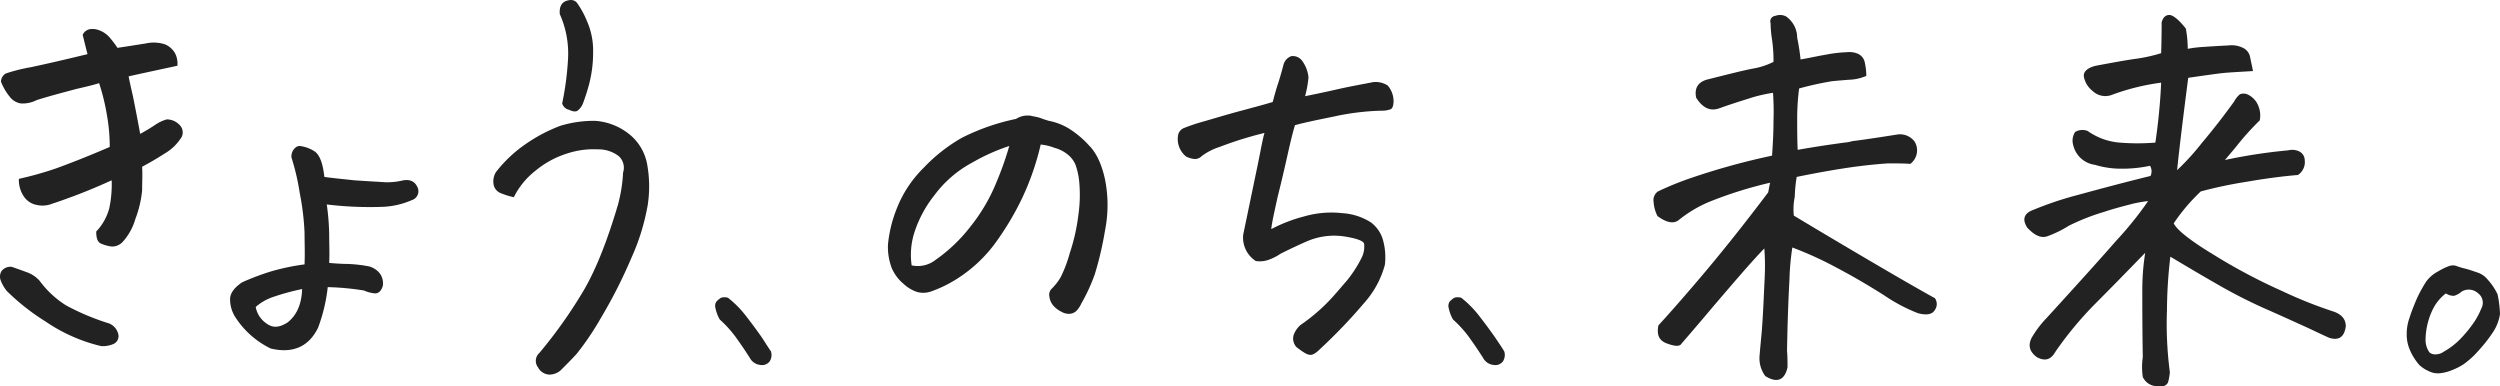
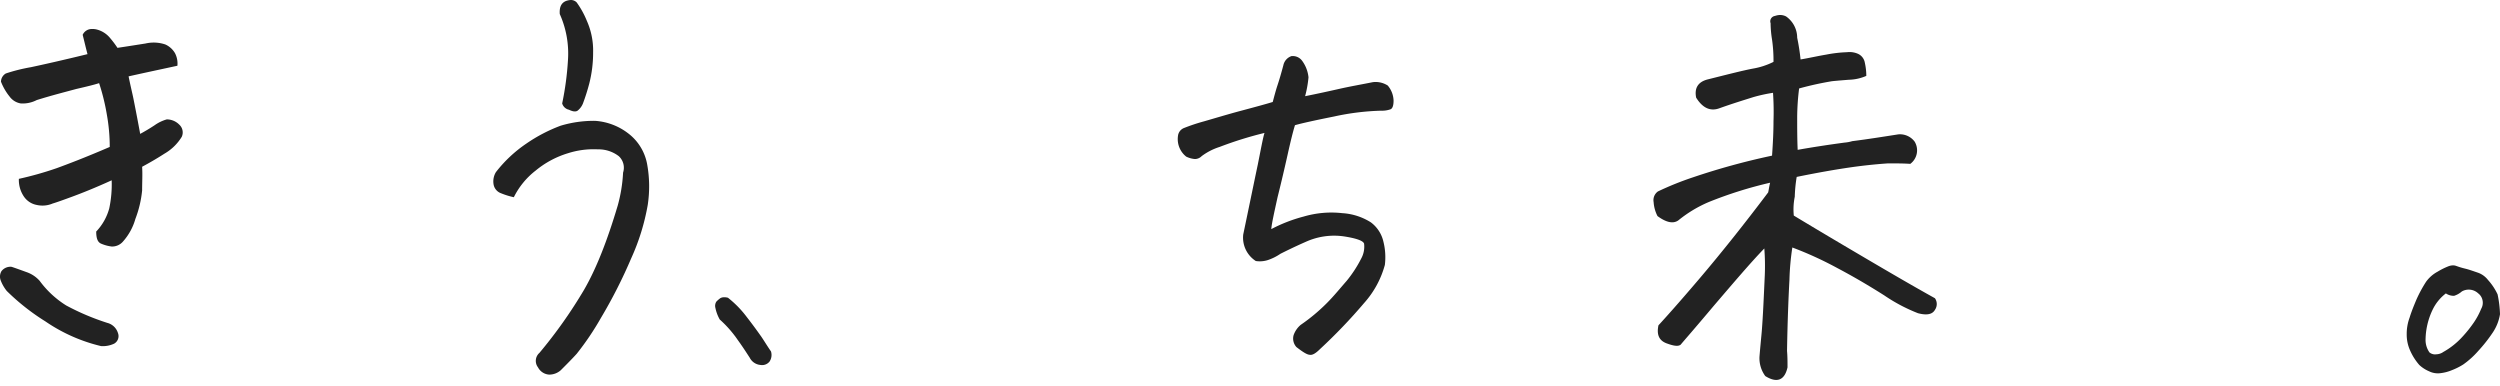
<svg xmlns="http://www.w3.org/2000/svg" width="517.204" height="79.934" viewBox="0 0 517.204 79.934">
  <g id="mv-title" transform="translate(-14.696 -11.5)">
    <g id="グループ_2203" data-name="グループ 2203">
      <path id="パス_1478" data-name="パス 1478" d="M35.6,83.1A34.437,34.437,0,0,1,24.1,78a46.058,46.058,0,0,1-8-6.3,7.977,7.977,0,0,1-1.3-2.3,2.2,2.2,0,0,1,.2-1.8,2.33,2.33,0,0,1,2.1-.9c.9.3,2,.7,3.1,1.1a6.428,6.428,0,0,1,2.7,1.8,19.854,19.854,0,0,0,5.5,5.1,49.994,49.994,0,0,0,8.5,3.6,3.111,3.111,0,0,1,2.2,2.1,1.78,1.78,0,0,1-.8,2.2A5.439,5.439,0,0,1,35.6,83.1Zm2.2-34.3c-3.5,1.6-6.3,2.7-8.2,3.4s-3.3,1.2-4,1.4a5.38,5.38,0,0,1-3.3.3,4.119,4.119,0,0,1-2.7-1.8,6.092,6.092,0,0,1-1-3.6,69.584,69.584,0,0,0,7.8-2.2c2.2-.8,5.9-2.2,11-4.4a37.934,37.934,0,0,0-.6-6.7,44.1,44.1,0,0,0-1.6-6.5c-.9.3-2.5.7-4.7,1.2-2.2.6-5,1.3-8.2,2.3a6.33,6.33,0,0,1-3.3.7,3.565,3.565,0,0,1-2.3-1.4,11.5,11.5,0,0,1-1.8-3.1,2.015,2.015,0,0,1,1-1.7,35.775,35.775,0,0,1,5.2-1.3c2.8-.6,6.8-1.5,11.7-2.7-.3-1.1-.6-2.4-1-4a2.057,2.057,0,0,1,1.9-1.2,3.4,3.4,0,0,1,1,.1,5.265,5.265,0,0,1,2.8,1.8,20.778,20.778,0,0,1,1.5,2c2-.3,3.9-.6,5.8-.9a7.517,7.517,0,0,1,4.1.2,4.378,4.378,0,0,1,2,1.8,4.678,4.678,0,0,1,.5,2.6c-3.7.8-7,1.5-10.1,2.2.4,2,.8,3.6,1,4.6s.7,3.5,1.4,7.3q1.65-.9,3-1.8a8.1,8.1,0,0,1,2.5-1.2,3.631,3.631,0,0,1,2.6,1.1,2.177,2.177,0,0,1,.5,2.5,10.084,10.084,0,0,1-3.6,3.5c-1.7,1.1-3.3,2-4.6,2.7.1,1.6,0,3.2,0,4.9a22.5,22.5,0,0,1-1.4,5.9,11.883,11.883,0,0,1-2.5,4.6,2.964,2.964,0,0,1-2.4,1.1,7.945,7.945,0,0,1-2.2-.6c-.7-.3-1-1.1-1-2.5a11.187,11.187,0,0,0,2.7-4.8A23.956,23.956,0,0,0,37.8,48.8Z" fill="#222" />
    </g>
    <g id="グループ_2204" data-name="グループ 2204">
-       <path id="パス_1479" data-name="パス 1479" d="M82.3,53.8a49.71,49.71,0,0,1,.5,6.3c0,1.9.1,3.8,0,5.8,1.3.1,2.5.2,3.7.2a29.19,29.19,0,0,1,4.5.5,4.235,4.235,0,0,1,2.3,1.5,3.488,3.488,0,0,1,.6,2.5c-.3,1.1-.9,1.6-1.6,1.6a7.135,7.135,0,0,1-2.3-.6,55.064,55.064,0,0,0-7.5-.7,34.558,34.558,0,0,1-2,8.4c-1.9,3.9-5.2,5.4-9.8,4.3a18.138,18.138,0,0,1-7.2-6.3,6.858,6.858,0,0,1-1.2-4.1c.1-1.2,1-2.3,2.5-3.3a52.361,52.361,0,0,1,5.8-2.2,45.713,45.713,0,0,1,7.1-1.5c.1-2.4,0-4.6,0-6.6a53.919,53.919,0,0,0-1-8.2A47.384,47.384,0,0,0,75,44.1a2.352,2.352,0,0,1,1-2.2,1.445,1.445,0,0,1,.7-.2,7.092,7.092,0,0,1,3.2,1.2c1,.8,1.6,2.5,1.9,5.2,1.3.2,3.4.4,6.2.7,2.8.2,4.9.3,6.4.4a13.662,13.662,0,0,0,3.3-.3q2.4-.6,3.3,1.2a1.924,1.924,0,0,1-1.1,2.8,16.746,16.746,0,0,1-6.3,1.4A74.14,74.14,0,0,1,82.3,53.8ZM77.2,71.3a49.893,49.893,0,0,0-5.9,1.6A10.656,10.656,0,0,0,67.6,75a5.216,5.216,0,0,0,2.2,3.4c1.3,1,2.7.9,4.4-.2Q77.05,75.95,77.2,71.3Z" fill="#222" />
-     </g>
+       </g>
    <g id="グループ_2205" data-name="グループ 2205">
      <path id="パス_1480" data-name="パス 1480" d="M121,52.3a15.253,15.253,0,0,1-2.6-.8,2.374,2.374,0,0,1-1.6-1.9,3.678,3.678,0,0,1,.5-2.5,27.4,27.4,0,0,1,6.3-5.9,32.391,32.391,0,0,1,7.1-3.7,23.9,23.9,0,0,1,7.1-1,12.612,12.612,0,0,1,7,2.7,10.319,10.319,0,0,1,3.8,6.4,25.571,25.571,0,0,1,.1,8.3,45.426,45.426,0,0,1-3.4,11A102.7,102.7,0,0,1,139,77.3a57.494,57.494,0,0,1-5,7.4c-1,1.1-2.1,2.2-3.3,3.4a3.583,3.583,0,0,1-2.4.9,2.807,2.807,0,0,1-2.3-1.5,2.2,2.2,0,0,1,.3-3,97.86,97.86,0,0,0,9.2-13c2.5-4.3,4.8-10.1,7-17.5a31.136,31.136,0,0,0,1.1-6.8,3.235,3.235,0,0,0-.9-3.4,6.843,6.843,0,0,0-4.3-1.4,17.356,17.356,0,0,0-6.2.8,19.208,19.208,0,0,0-6.7,3.6A15.845,15.845,0,0,0,121,52.3Zm10-19.4a61.188,61.188,0,0,0,1.2-9,20,20,0,0,0-1.7-9.5c-.1-1.4.3-2.3,1.3-2.7a3.553,3.553,0,0,1,1-.2,1.656,1.656,0,0,1,1.2.5,18.127,18.127,0,0,1,2.1,3.8,15.1,15.1,0,0,1,1.3,6.5,25.693,25.693,0,0,1-.8,6.5,41.883,41.883,0,0,1-1.3,4.1,3.587,3.587,0,0,1-1,1.4c-.4.4-1.1.3-1.9-.1A1.86,1.86,0,0,1,131,32.9Z" fill="#222" />
    </g>
    <g id="グループ_2206" data-name="グループ 2206">
      <path id="パス_1481" data-name="パス 1481" d="M174.2,84.2a2.464,2.464,0,0,1-.3,2.1,1.98,1.98,0,0,1-1.9.7,2.749,2.749,0,0,1-2.2-1.5c-.4-.6-1.2-1.9-2.5-3.7a23.286,23.286,0,0,0-3.7-4.2,8.063,8.063,0,0,1-.9-2.4,1.622,1.622,0,0,1,.2-1.3,5.716,5.716,0,0,1,.8-.7,1.445,1.445,0,0,1,.7-.2,2.769,2.769,0,0,1,.9.1,21.3,21.3,0,0,1,3.9,4c1.4,1.8,2.4,3.2,3.1,4.2C172.9,82.2,173.5,83.2,174.2,84.2Z" fill="#222" />
    </g>
    <g id="グループ_2207" data-name="グループ 2207">
-       <path id="パス_1482" data-name="パス 1482" d="M230,41.4a55.112,55.112,0,0,1-3.8,11,59.237,59.237,0,0,1-5.9,9.8,29.456,29.456,0,0,1-8.3,7.4,25.51,25.51,0,0,1-4.7,2.2,4.842,4.842,0,0,1-2.9.1,7.783,7.783,0,0,1-2.8-1.7,8.711,8.711,0,0,1-2.4-3.2,12.3,12.3,0,0,1-.8-4.9,26.855,26.855,0,0,1,1.8-7.4,24.17,24.17,0,0,1,5.6-8.5,34.132,34.132,0,0,1,7.9-6.2,44.918,44.918,0,0,1,11.2-3.9,4.35,4.35,0,0,1,2.3-.7h.5c.9.2,1.6.3,2.2.5a18.878,18.878,0,0,0,1.8.6,12.493,12.493,0,0,1,4.3,1.7,19.581,19.581,0,0,1,4,3.4c1.5,1.5,2.6,3.8,3.3,7a26.951,26.951,0,0,1,0,10.6,68.275,68.275,0,0,1-2.1,9,37.128,37.128,0,0,1-2.8,6.1,5.4,5.4,0,0,1-1,1.5,2.281,2.281,0,0,1-1.2.6,2.955,2.955,0,0,1-1.9-.4,5.366,5.366,0,0,1-1.8-1.4,3.63,3.63,0,0,1-.7-1.7,1.8,1.8,0,0,1,.4-1.6,11.558,11.558,0,0,0,1.9-2.4,26.158,26.158,0,0,0,1.9-5,39.87,39.87,0,0,0,1.8-8,28.848,28.848,0,0,0,.2-6.4,14.591,14.591,0,0,0-.8-3.9,5.248,5.248,0,0,0-1.7-2.2,7.065,7.065,0,0,0-2.6-1.3A11.094,11.094,0,0,0,230,41.4Zm-26.7,25a5.932,5.932,0,0,0,4.9-1.1,33.116,33.116,0,0,0,7.4-7.1,36.362,36.362,0,0,0,5.2-8.9,66.8,66.8,0,0,0,2.7-7.6,40.11,40.11,0,0,0-7.6,3.4,23.635,23.635,0,0,0-7.9,6.8,24.423,24.423,0,0,0-4.2,7.9A15.242,15.242,0,0,0,203.3,66.4Z" fill="#222" />
-     </g>
+       </g>
    <g id="グループ_2208" data-name="グループ 2208">
      <path id="パス_1483" data-name="パス 1483" d="M276.3,39a76.493,76.493,0,0,0-9.3,2.9,12.521,12.521,0,0,0-3.7,1.9,1.974,1.974,0,0,1-1.4.6,4.925,4.925,0,0,1-1.8-.5,4.622,4.622,0,0,1-1.7-4.3,1.986,1.986,0,0,1,1.2-1.6,38.954,38.954,0,0,1,4.2-1.4c2.1-.6,4.7-1.4,7.7-2.2s5.2-1.4,6.5-1.8c.3-1.1.6-2.3,1-3.5s.8-2.6,1.2-4.1a2.549,2.549,0,0,1,1.7-1.9h.4a2.392,2.392,0,0,1,1.8,1,6.939,6.939,0,0,1,1.3,3.4,23.173,23.173,0,0,1-.7,3.9c2.5-.5,4.8-1,7-1.5s4.5-.9,7-1.4a4.631,4.631,0,0,1,3.1.7,5.057,5.057,0,0,1,1.2,3.1q0,1.5-.6,1.8a5.255,5.255,0,0,1-2,.3,51.564,51.564,0,0,0-9.7,1.2q-6,1.2-8.1,1.8-.6,1.95-1.5,6c-.6,2.7-1.3,5.7-2.1,8.9-.7,3.2-1.2,5.4-1.3,6.6a31.256,31.256,0,0,1,6.7-2.6,20.27,20.27,0,0,1,8-.7,12.427,12.427,0,0,1,5.9,1.9,6.889,6.889,0,0,1,2.6,4,13.241,13.241,0,0,1,.3,4.8,19.5,19.5,0,0,1-4.3,7.9,110.371,110.371,0,0,1-9.1,9.5q-1.35,1.35-2.1,1.2c-.6,0-1.5-.6-2.8-1.6a2.629,2.629,0,0,1-.6-2.4,4.825,4.825,0,0,1,1.5-2.2,37.717,37.717,0,0,0,5.4-4.5c1.4-1.4,2.7-3,4.1-4.6a25.519,25.519,0,0,0,3-4.6,5.118,5.118,0,0,0,.6-3.1q-.3-.9-4.2-1.5a14.2,14.2,0,0,0-7.8,1.1c-2.5,1.1-4.3,2-5.3,2.5a10.535,10.535,0,0,1-2.6,1.3,5.431,5.431,0,0,1-2.5.2,5.74,5.74,0,0,1-2.6-5.5c1.3-6.2,2.3-11.1,3-14.4C275.6,42.1,276,39.9,276.3,39Z" fill="#222" />
    </g>
    <g id="グループ_2209" data-name="グループ 2209">
-       <path id="パス_1484" data-name="パス 1484" d="M325.9,84.2a2.464,2.464,0,0,1-.3,2.1,1.98,1.98,0,0,1-1.9.7,2.749,2.749,0,0,1-2.2-1.5c-.4-.6-1.2-1.9-2.5-3.7a23.285,23.285,0,0,0-3.7-4.2,8.064,8.064,0,0,1-.9-2.4,1.622,1.622,0,0,1,.2-1.3,5.718,5.718,0,0,1,.8-.7,1.445,1.445,0,0,1,.7-.2,2.769,2.769,0,0,1,.9.1,21.3,21.3,0,0,1,3.9,4c1.4,1.8,2.4,3.2,3.1,4.2C324.6,82.2,325.3,83.2,325.9,84.2Z" fill="#222" />
-     </g>
+       </g>
    <g id="グループ_2210" data-name="グループ 2210">
      <path id="パス_1485" data-name="パス 1485" d="M385.8,56.1c4.8,2.9,9.7,5.8,14.8,8.8s9.9,5.8,14.4,8.3a2.1,2.1,0,0,1,0,2.4c-.5.9-1.6,1.2-3.5.7a34.734,34.734,0,0,1-7-3.7c-3-1.9-6.2-3.8-9.8-5.7a74.54,74.54,0,0,0-9.2-4.2,52.324,52.324,0,0,0-.6,6.7c-.2,3.6-.4,8.6-.5,14.7.1,1.1.1,2.2.1,3.4-.6,2.7-2.2,3.3-4.6,1.8a6.234,6.234,0,0,1-1.2-4c.2-2.5.4-4.3.5-5.6s.2-2.9.3-4.9.2-4.2.3-6.4a46.513,46.513,0,0,0-.1-5.5c-2.8,2.9-6.2,6.9-10.4,11.8-4.2,5-6.5,7.6-6.9,8.1-.5.4-1.4.3-3-.3-1.5-.6-2-1.8-1.6-3.7,1.2-1.3,4.1-4.5,8.6-9.8s9.2-11.2,14.1-17.7l.1-.5q.15-.9.3-1.5a84.921,84.921,0,0,0-12.7,4,26.211,26.211,0,0,0-6.3,3.8c-1,.7-2.4.5-4.3-.9a7.4,7.4,0,0,1-.8-2.9,2.2,2.2,0,0,1,.9-2.2,63.9,63.9,0,0,1,7.2-2.9,144.733,144.733,0,0,1,16.4-4.5c.2-2.8.3-5.1.3-7.1a57.58,57.58,0,0,0-.1-5.9,32.151,32.151,0,0,0-4.1.9c-1.9.6-4.2,1.3-7,2.3-1.9.7-3.5-.1-4.8-2.2-.4-2,.4-3.3,2.5-3.8,4-1,7.1-1.8,9.2-2.2a15.05,15.05,0,0,0,4.3-1.4,30.372,30.372,0,0,0-.3-4.6,22.388,22.388,0,0,1-.3-3.4,1.123,1.123,0,0,1,.9-1.5,3.553,3.553,0,0,1,1-.2,2.768,2.768,0,0,1,1.3.3,5.381,5.381,0,0,1,2.3,4.4,43.816,43.816,0,0,1,.7,4.5c1.8-.3,3.5-.7,5.3-1a27.033,27.033,0,0,1,4.3-.5,4.353,4.353,0,0,1,2.2.3,2.474,2.474,0,0,1,1.5,1.9,12.412,12.412,0,0,1,.3,2.7,9.553,9.553,0,0,1-3.6.8c-1.3.1-2.5.2-3.5.3a66.9,66.9,0,0,0-6.8,1.5,49.8,49.8,0,0,0-.4,5.9c0,2.2,0,4.5.1,6.8,2.8-.5,6-1,9.7-1.5a7.58,7.58,0,0,0,1.6-.3c3.2-.4,6.3-.9,9.5-1.4a3.793,3.793,0,0,1,3.4,1.5,3.483,3.483,0,0,1-.9,4.6c-1.4-.1-3-.1-4.6-.1-2.9.2-5.6.5-8.3.9s-6.2,1-10.6,1.9a29.9,29.9,0,0,0-.4,4.1A13.112,13.112,0,0,0,385.8,56.1Z" fill="#222" />
    </g>
    <g id="グループ_2211" data-name="グループ 2211">
-       <path id="パス_1486" data-name="パス 1486" d="M438.2,60.4c-1.3.4-2.6-.2-4.1-1.8-1.1-1.7-.7-3,1.3-3.7a70.2,70.2,0,0,1,8.9-3c3.7-1,8.8-2.4,15.3-4a2.224,2.224,0,0,0-.1-2.1,27.6,27.6,0,0,1-5.7.6,18.7,18.7,0,0,1-5.7-.8,5.334,5.334,0,0,1-4.5-4.1,3.284,3.284,0,0,1,.4-2.7,2.965,2.965,0,0,1,2.6-.2,13.239,13.239,0,0,0,6.6,2.4,45.7,45.7,0,0,0,7.4,0,121.2,121.2,0,0,0,1.2-12.4,46.608,46.608,0,0,0-10.4,2.6,3.819,3.819,0,0,1-3.8-.9,4.865,4.865,0,0,1-1.8-3c-.1-1,.8-1.8,2.5-2.2,3.2-.6,5.9-1.1,8-1.4a32.563,32.563,0,0,0,5.5-1.2c.1-3.5.1-5.6.1-6.4.3-1,.8-1.5,1.6-1.5.7,0,1.9.9,3.4,2.8a22.677,22.677,0,0,1,.4,4.2,24.518,24.518,0,0,1,3.4-.4c1.4-.1,3-.2,5-.3a5.333,5.333,0,0,1,2.8.4,2.664,2.664,0,0,1,1.7,2c.2,1,.4,1.9.6,2.9-3.2.2-5.5.3-7,.5s-3.7.5-6.4.9c-.9,7-1.7,13.3-2.3,19.1a50.264,50.264,0,0,0,5.1-5.6c2.7-3.2,4.9-6.1,6.7-8.6a4.9,4.9,0,0,1,1.2-1.5,2.055,2.055,0,0,1,1.7.1,4.29,4.29,0,0,1,2.1,2.3,5.186,5.186,0,0,1,.3,3,56.237,56.237,0,0,0-4.7,5.2c-.7.9-1.6,1.9-2.5,3a111.379,111.379,0,0,1,13.1-2,3.3,3.3,0,0,1,2.2.2,2.026,2.026,0,0,1,1.2,1.8,3.211,3.211,0,0,1-1.4,3.1c-3.6.3-7.1.8-10.6,1.4a92.259,92.259,0,0,0-9.5,2,38.766,38.766,0,0,0-5.6,6.6c.6,1.3,3.3,3.5,8.1,6.4a116.973,116.973,0,0,0,14.3,7.6A90.081,90.081,0,0,0,497.6,76q2.4.9,2.4,3c-.3,2.2-1.4,3-3.4,2.4-1.6-.7-3.4-1.6-5.4-2.5s-4.6-2.1-7.8-3.5a105.419,105.419,0,0,1-10-5.1c-3.5-2-6.7-3.9-9.7-5.7a98.18,98.18,0,0,0-.7,11.1,76.807,76.807,0,0,0,.6,12.8,11.274,11.274,0,0,1-.3,1.8,1.308,1.308,0,0,1-1.3,1.1c-2,.2-3.3-.5-4-1.9a14.078,14.078,0,0,1,0-4.1c-.1-6.1-.1-10.7-.1-13.6a49.162,49.162,0,0,1,.6-8c-3.5,3.6-6.9,7.1-10.4,10.6a73.654,73.654,0,0,0-8.2,9.9c-.9,1.6-2.1,2-3.8,1.1-1.5-1.1-1.9-2.4-1.1-4a20.889,20.889,0,0,1,3-4c6.3-6.9,11.1-12.2,14.5-16.1a71.483,71.483,0,0,0,6.6-8.2c-1,.1-2,.3-3,.5-1.9.5-3.9,1-6,1.7a45.6,45.6,0,0,0-7.4,2.9A23.134,23.134,0,0,1,438.2,60.4Z" fill="#222" />
-     </g>
+       </g>
    <g id="グループ_2212" data-name="グループ 2212">
      <path id="パス_1487" data-name="パス 1487" d="M531.9,76.5a9.46,9.46,0,0,1-1.5,3.8,30.972,30.972,0,0,1-3,3.8,17.531,17.531,0,0,1-3.1,2.8,13.439,13.439,0,0,1-2.4,1.2,8.648,8.648,0,0,1-2.3.6,4.091,4.091,0,0,1-2.4-.4,6.9,6.9,0,0,1-2-1.3,11.729,11.729,0,0,1-1.9-3,7.973,7.973,0,0,1-.7-3.4,9.738,9.738,0,0,1,.6-3.4c.4-1.3.9-2.5,1.4-3.7a27.25,27.25,0,0,1,2-3.7,7.018,7.018,0,0,1,2.4-2.1,14.51,14.51,0,0,1,2.2-1.1,2.92,2.92,0,0,1,.9-.2,1.952,1.952,0,0,1,.7.1,16.7,16.7,0,0,0,2,.6c.8.2,1.6.5,2.5.8a4.535,4.535,0,0,1,2.1,1.5,12.087,12.087,0,0,1,2,3A22.973,22.973,0,0,1,531.9,76.5Zm-11.2-4.3a9.372,9.372,0,0,0-2.8,3.5,14.735,14.735,0,0,0-1.4,6,4.492,4.492,0,0,0,.8,2.7,1.792,1.792,0,0,0,1.4.4,2.7,2.7,0,0,0,1.5-.5,15.671,15.671,0,0,0,3.9-3.1,26.128,26.128,0,0,0,2.4-3,15.092,15.092,0,0,0,1.5-2.8,2.492,2.492,0,0,0,.3-1.7,2.371,2.371,0,0,0-.9-1.5,2.866,2.866,0,0,0-3.4-.4,4.429,4.429,0,0,1-1.6.9A2.95,2.95,0,0,1,520.7,72.2Z" fill="#222" />
    </g>
  </g>
</svg>